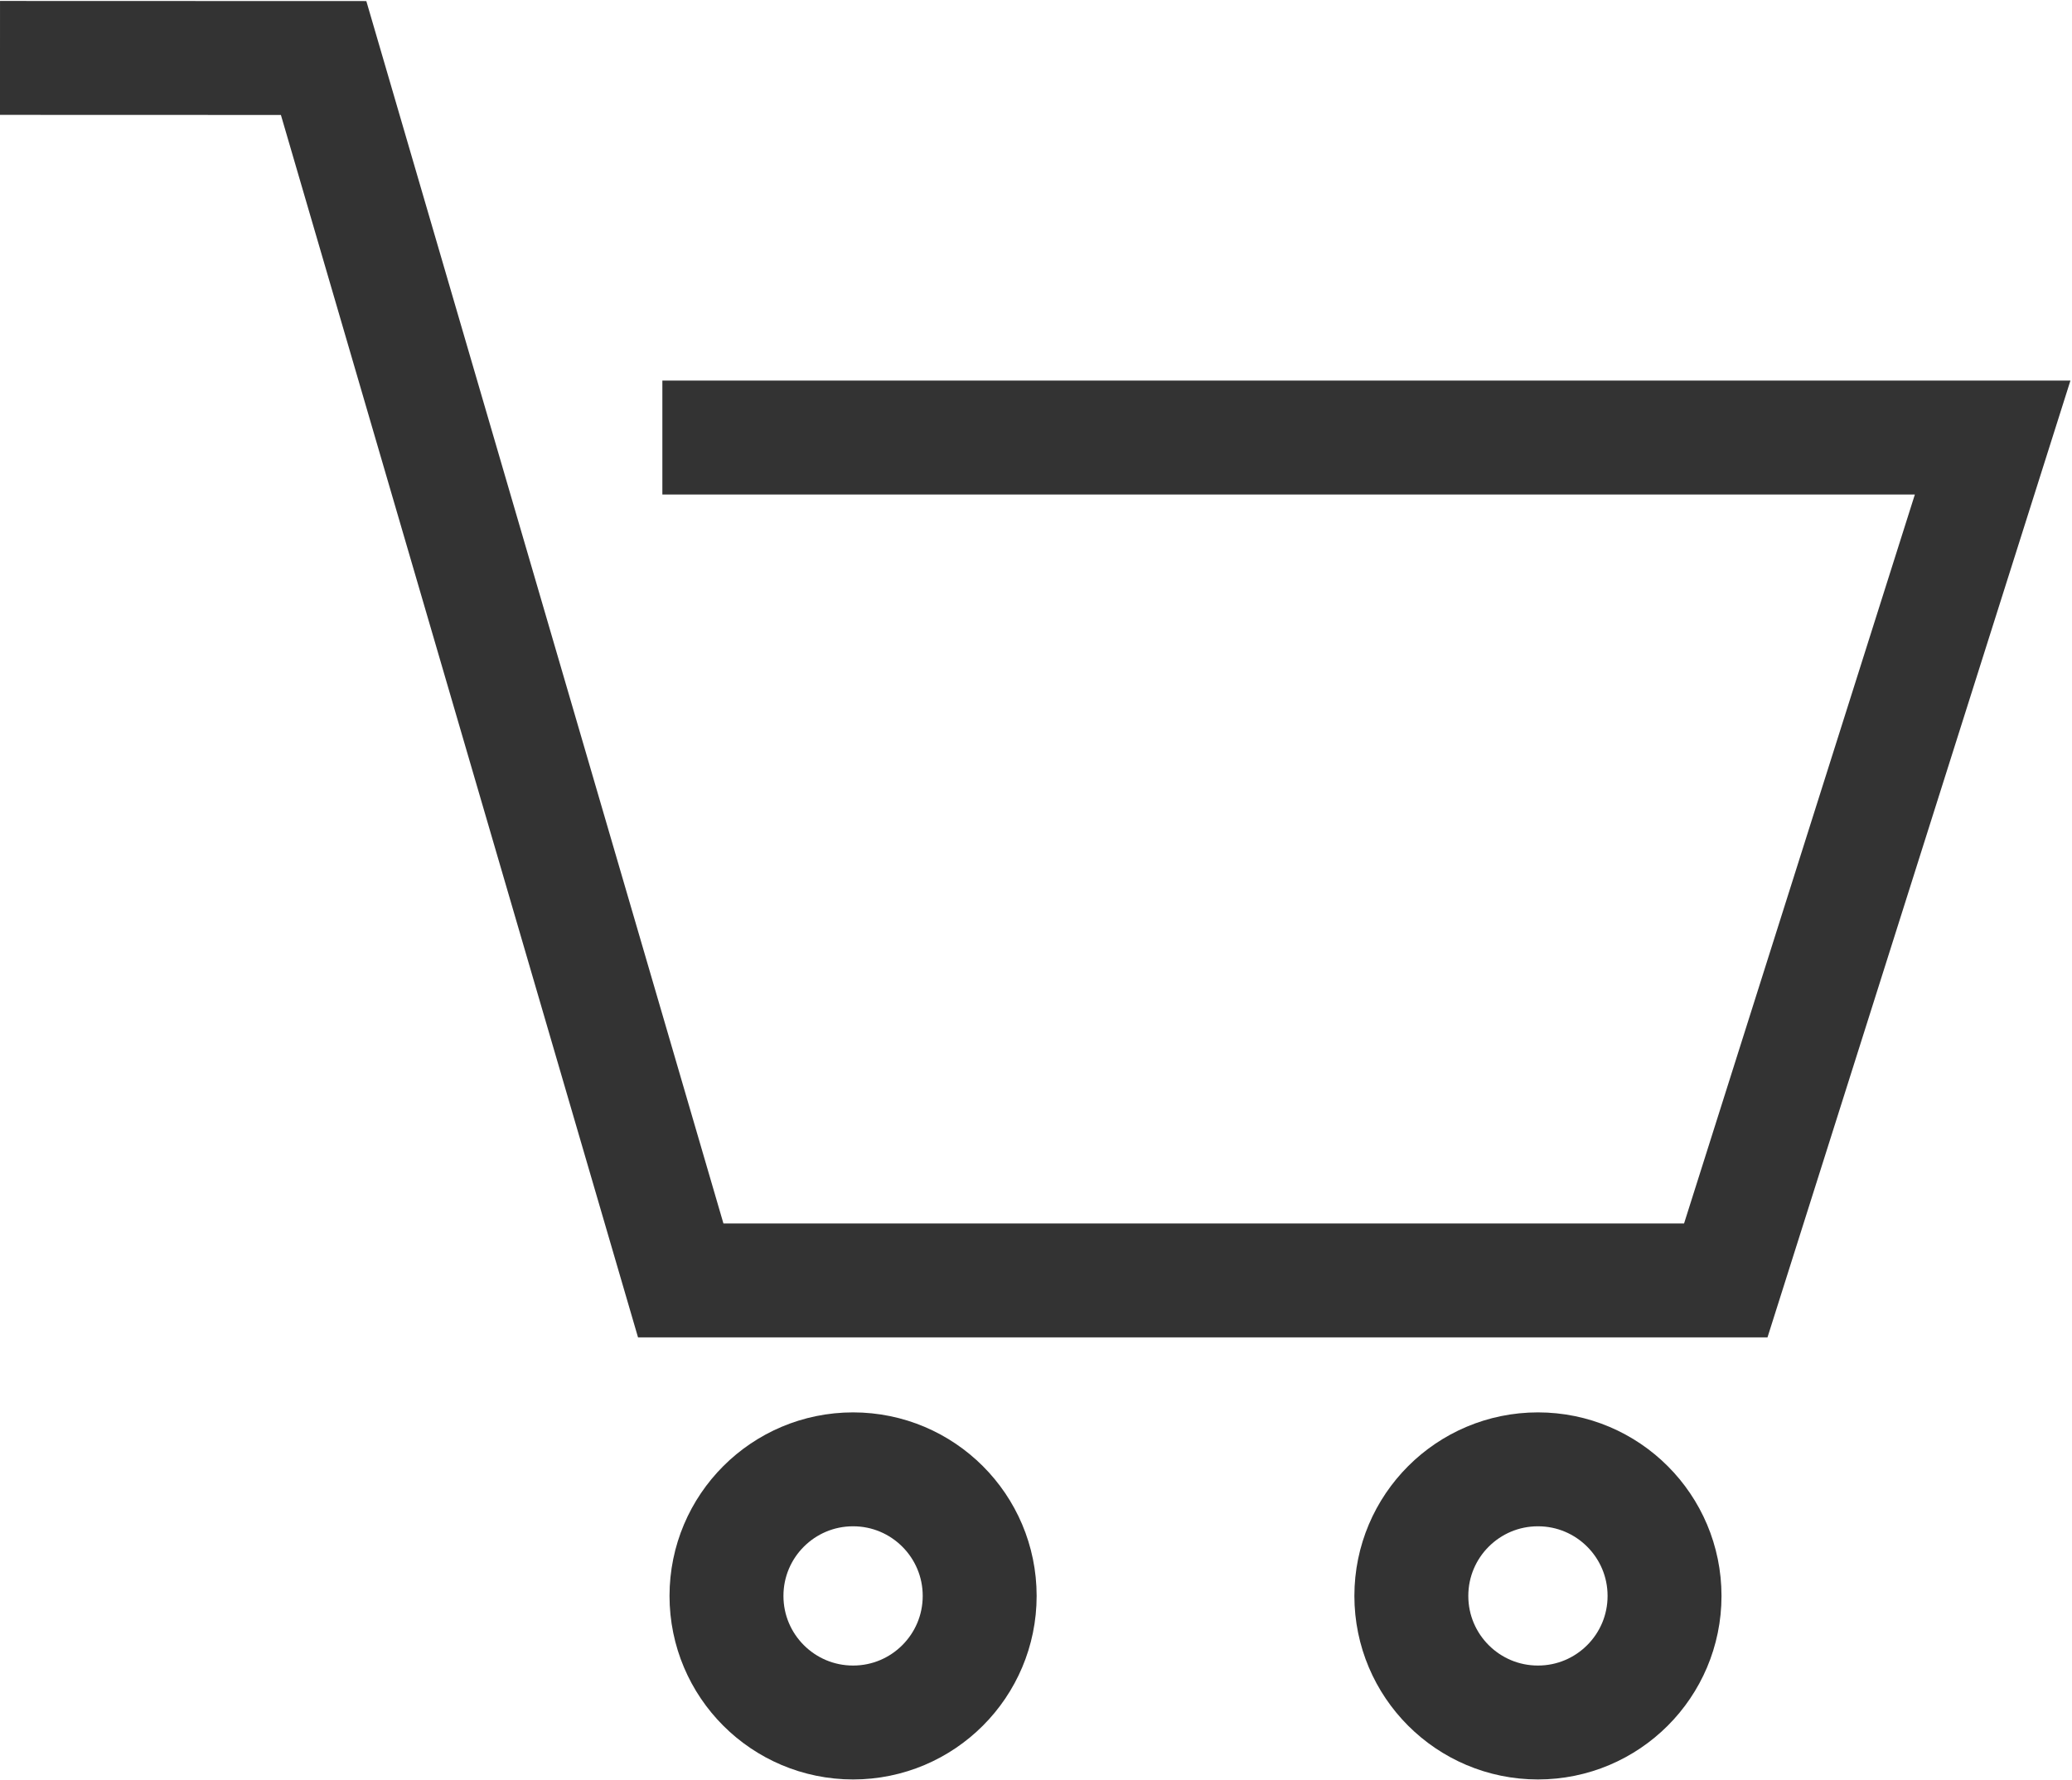
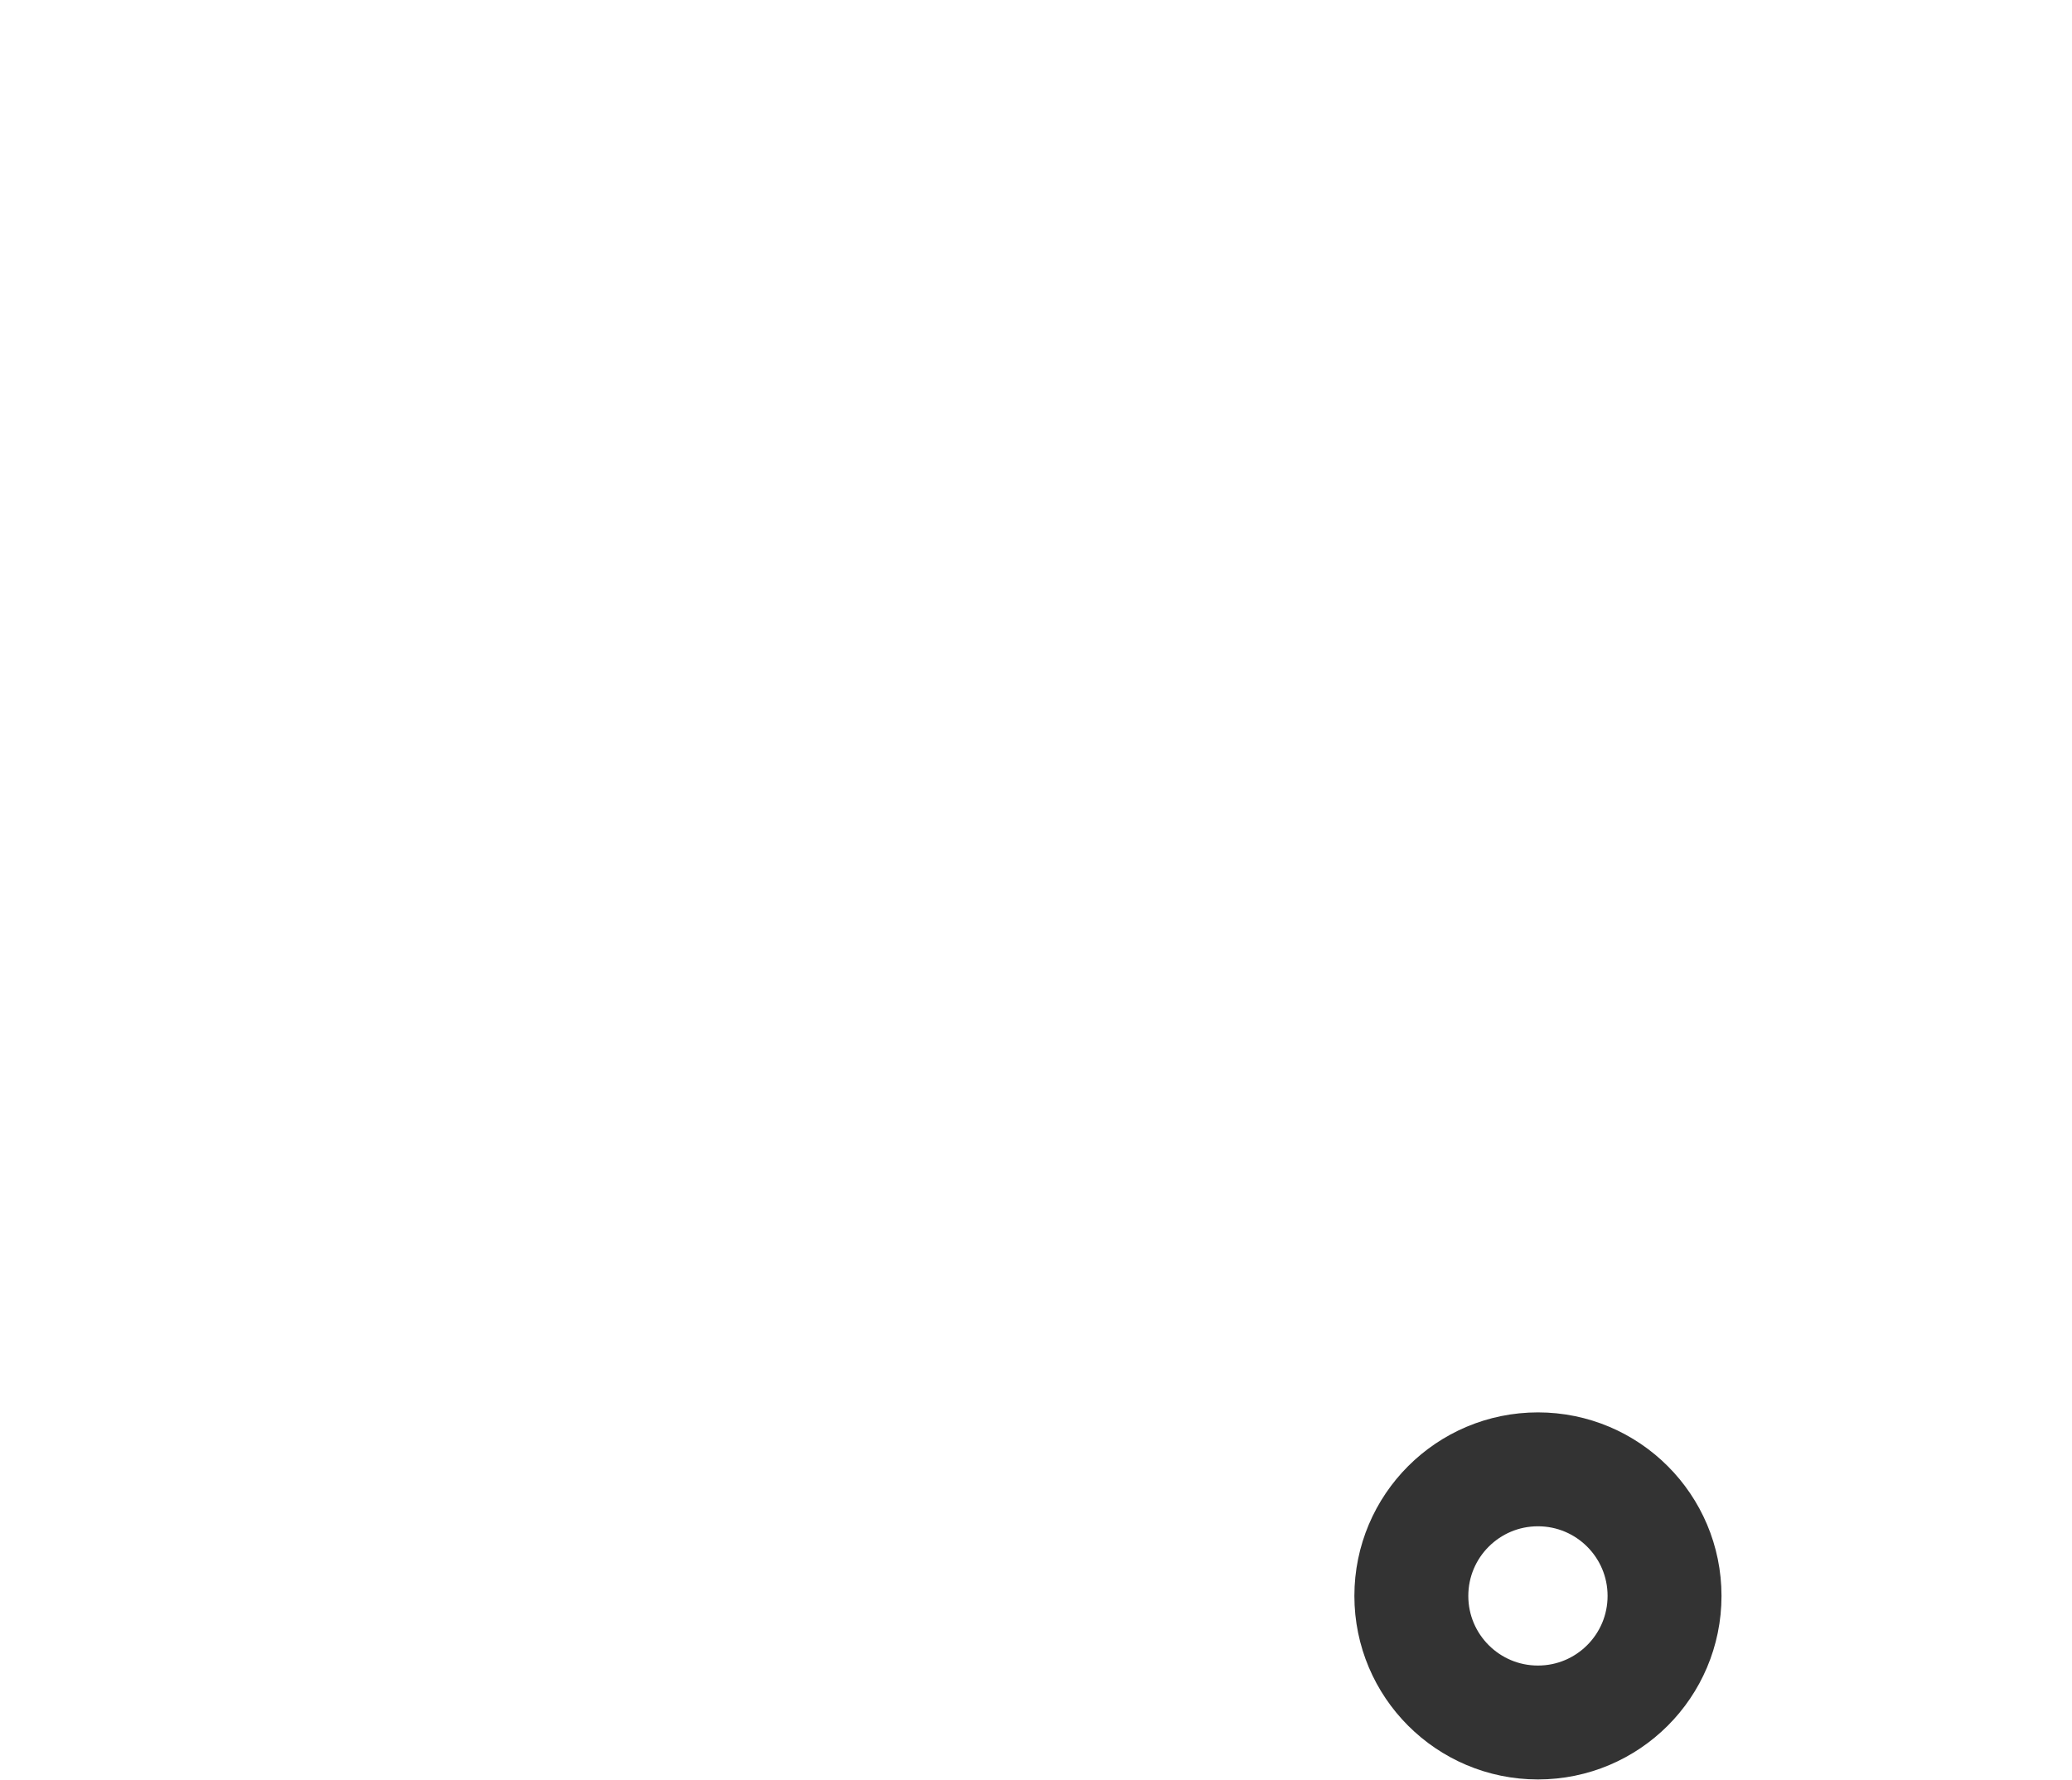
<svg xmlns="http://www.w3.org/2000/svg" version="1.1" id="Layer_1" x="0px" y="0px" width="58.2px" height="50px" viewBox="0 0 58.2 50" enable-background="new 0 0 58.2 50" xml:space="preserve">
-   <polyline fill="none" stroke="#333333" stroke-width="3.2" points="0,1.627 9.09,1.63 19.121,35.971 19.121,35.971 48.475,35.971   48.475,35.971 55.971,12.292 18.605,12.292 " />
-   <circle fill="none" stroke="#333333" stroke-width="3.2" cx="23.962" cy="44.834" r="3.556" />
  <circle fill="none" stroke="#333333" stroke-width="3.2" cx="43.199" cy="44.834" r="3.556" />
</svg>